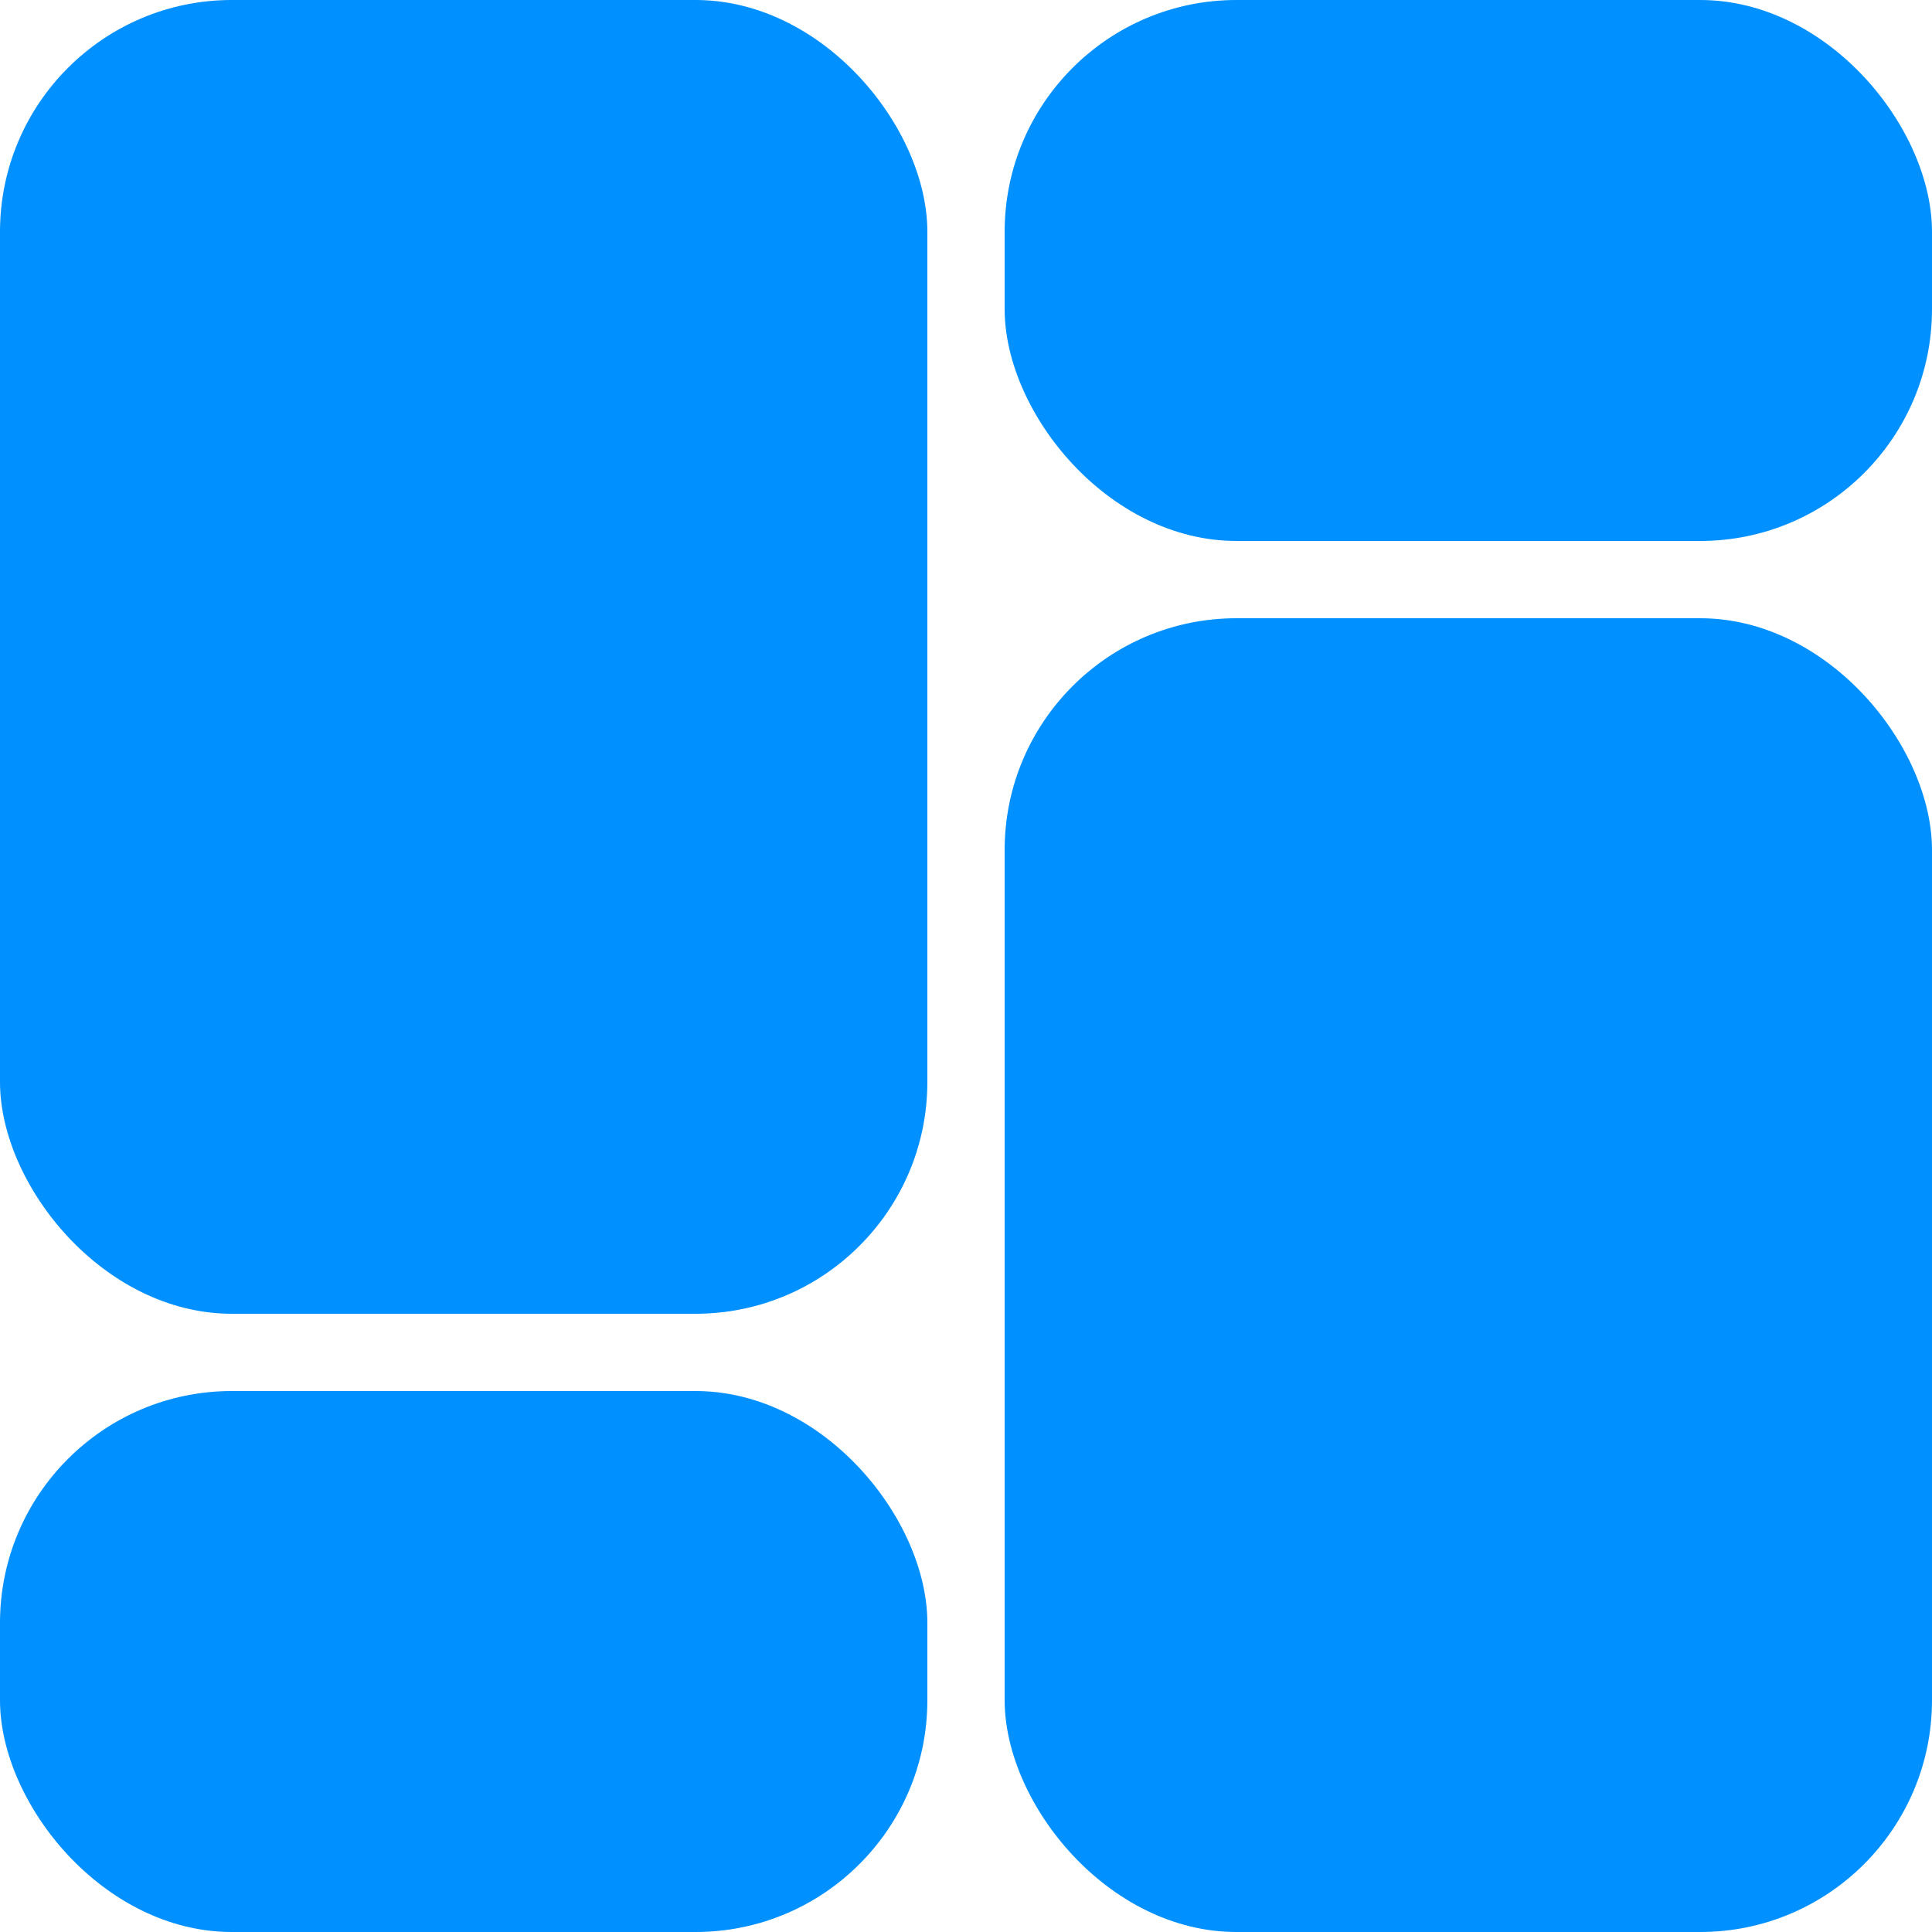
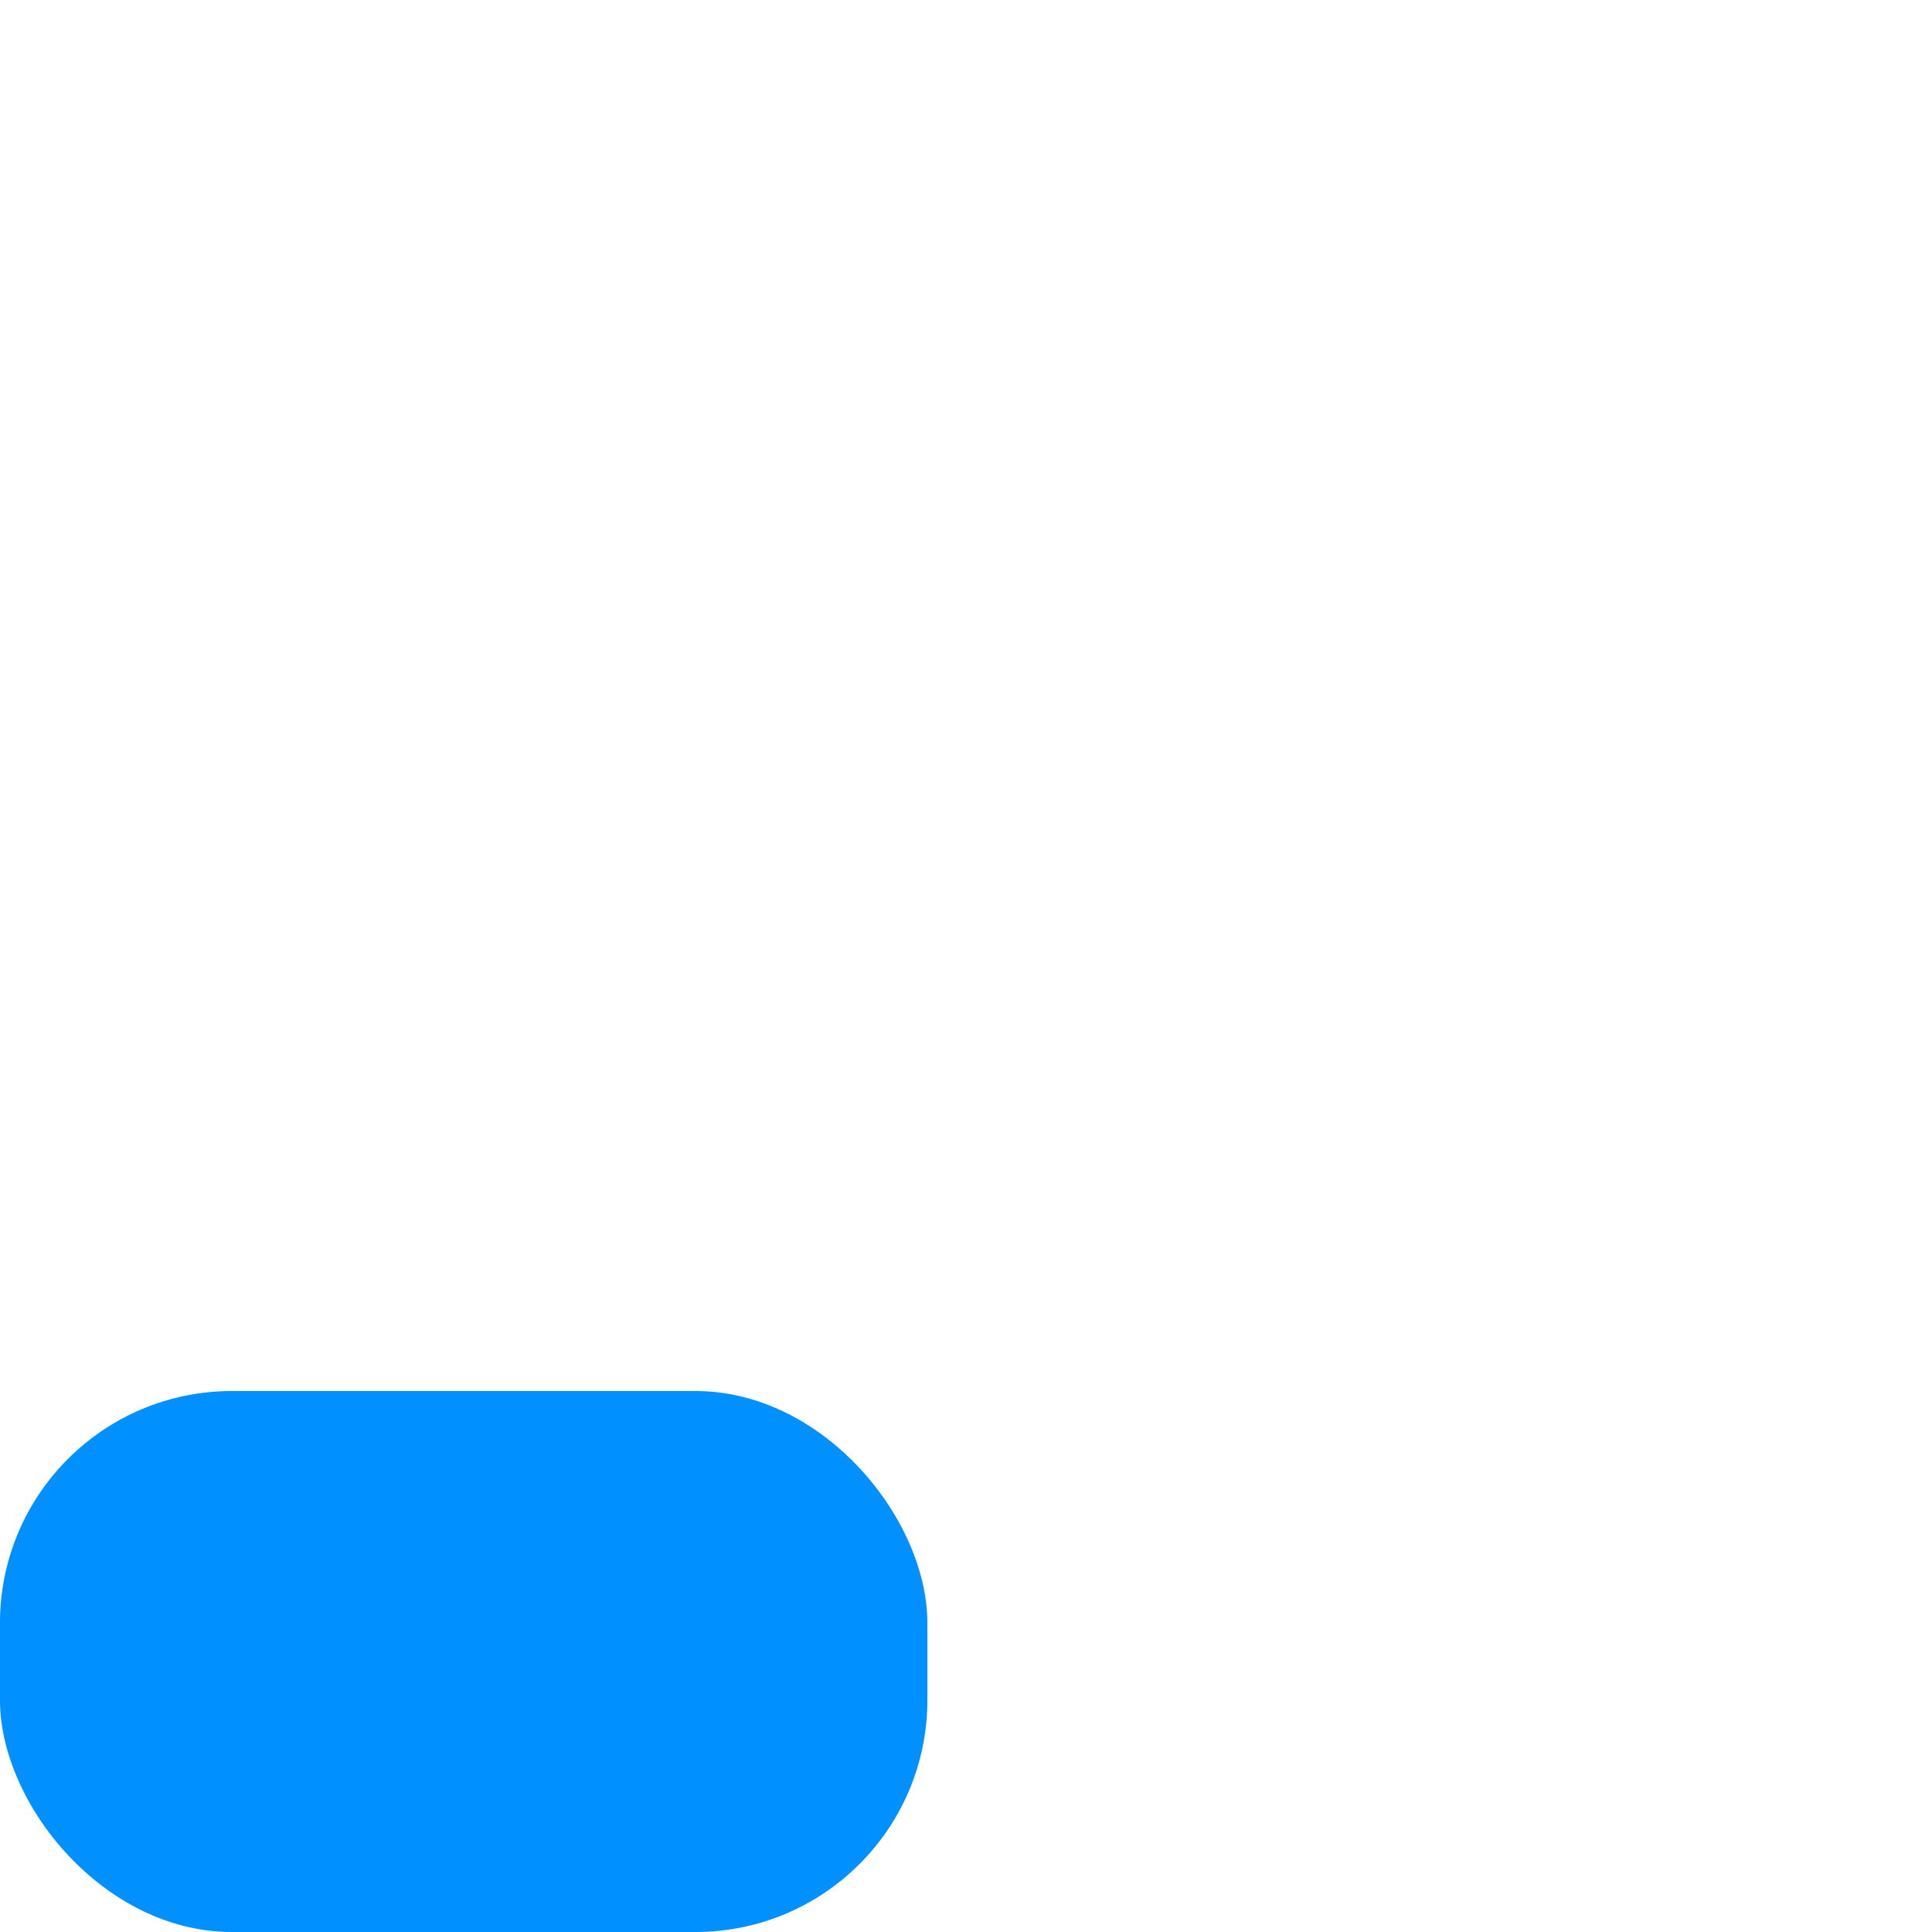
<svg xmlns="http://www.w3.org/2000/svg" width="25" height="25" viewBox="0 0 25 25">
  <g id="application" transform="translate(-1 -1)">
-     <rect id="Rectangle_57" data-name="Rectangle 57" width="12" height="17" rx="3" transform="translate(1 1)" fill="#0090ff" />
    <rect id="Rectangle_58" data-name="Rectangle 58" width="12" height="7" rx="3" transform="translate(1 19)" fill="#0090ff" />
-     <rect id="Rectangle_59" data-name="Rectangle 59" width="12" height="17" rx="3" transform="translate(14 9)" fill="#0090ff" />
-     <rect id="Rectangle_60" data-name="Rectangle 60" width="12" height="7" rx="3" transform="translate(14 1)" fill="#0090ff" />
  </g>
</svg>